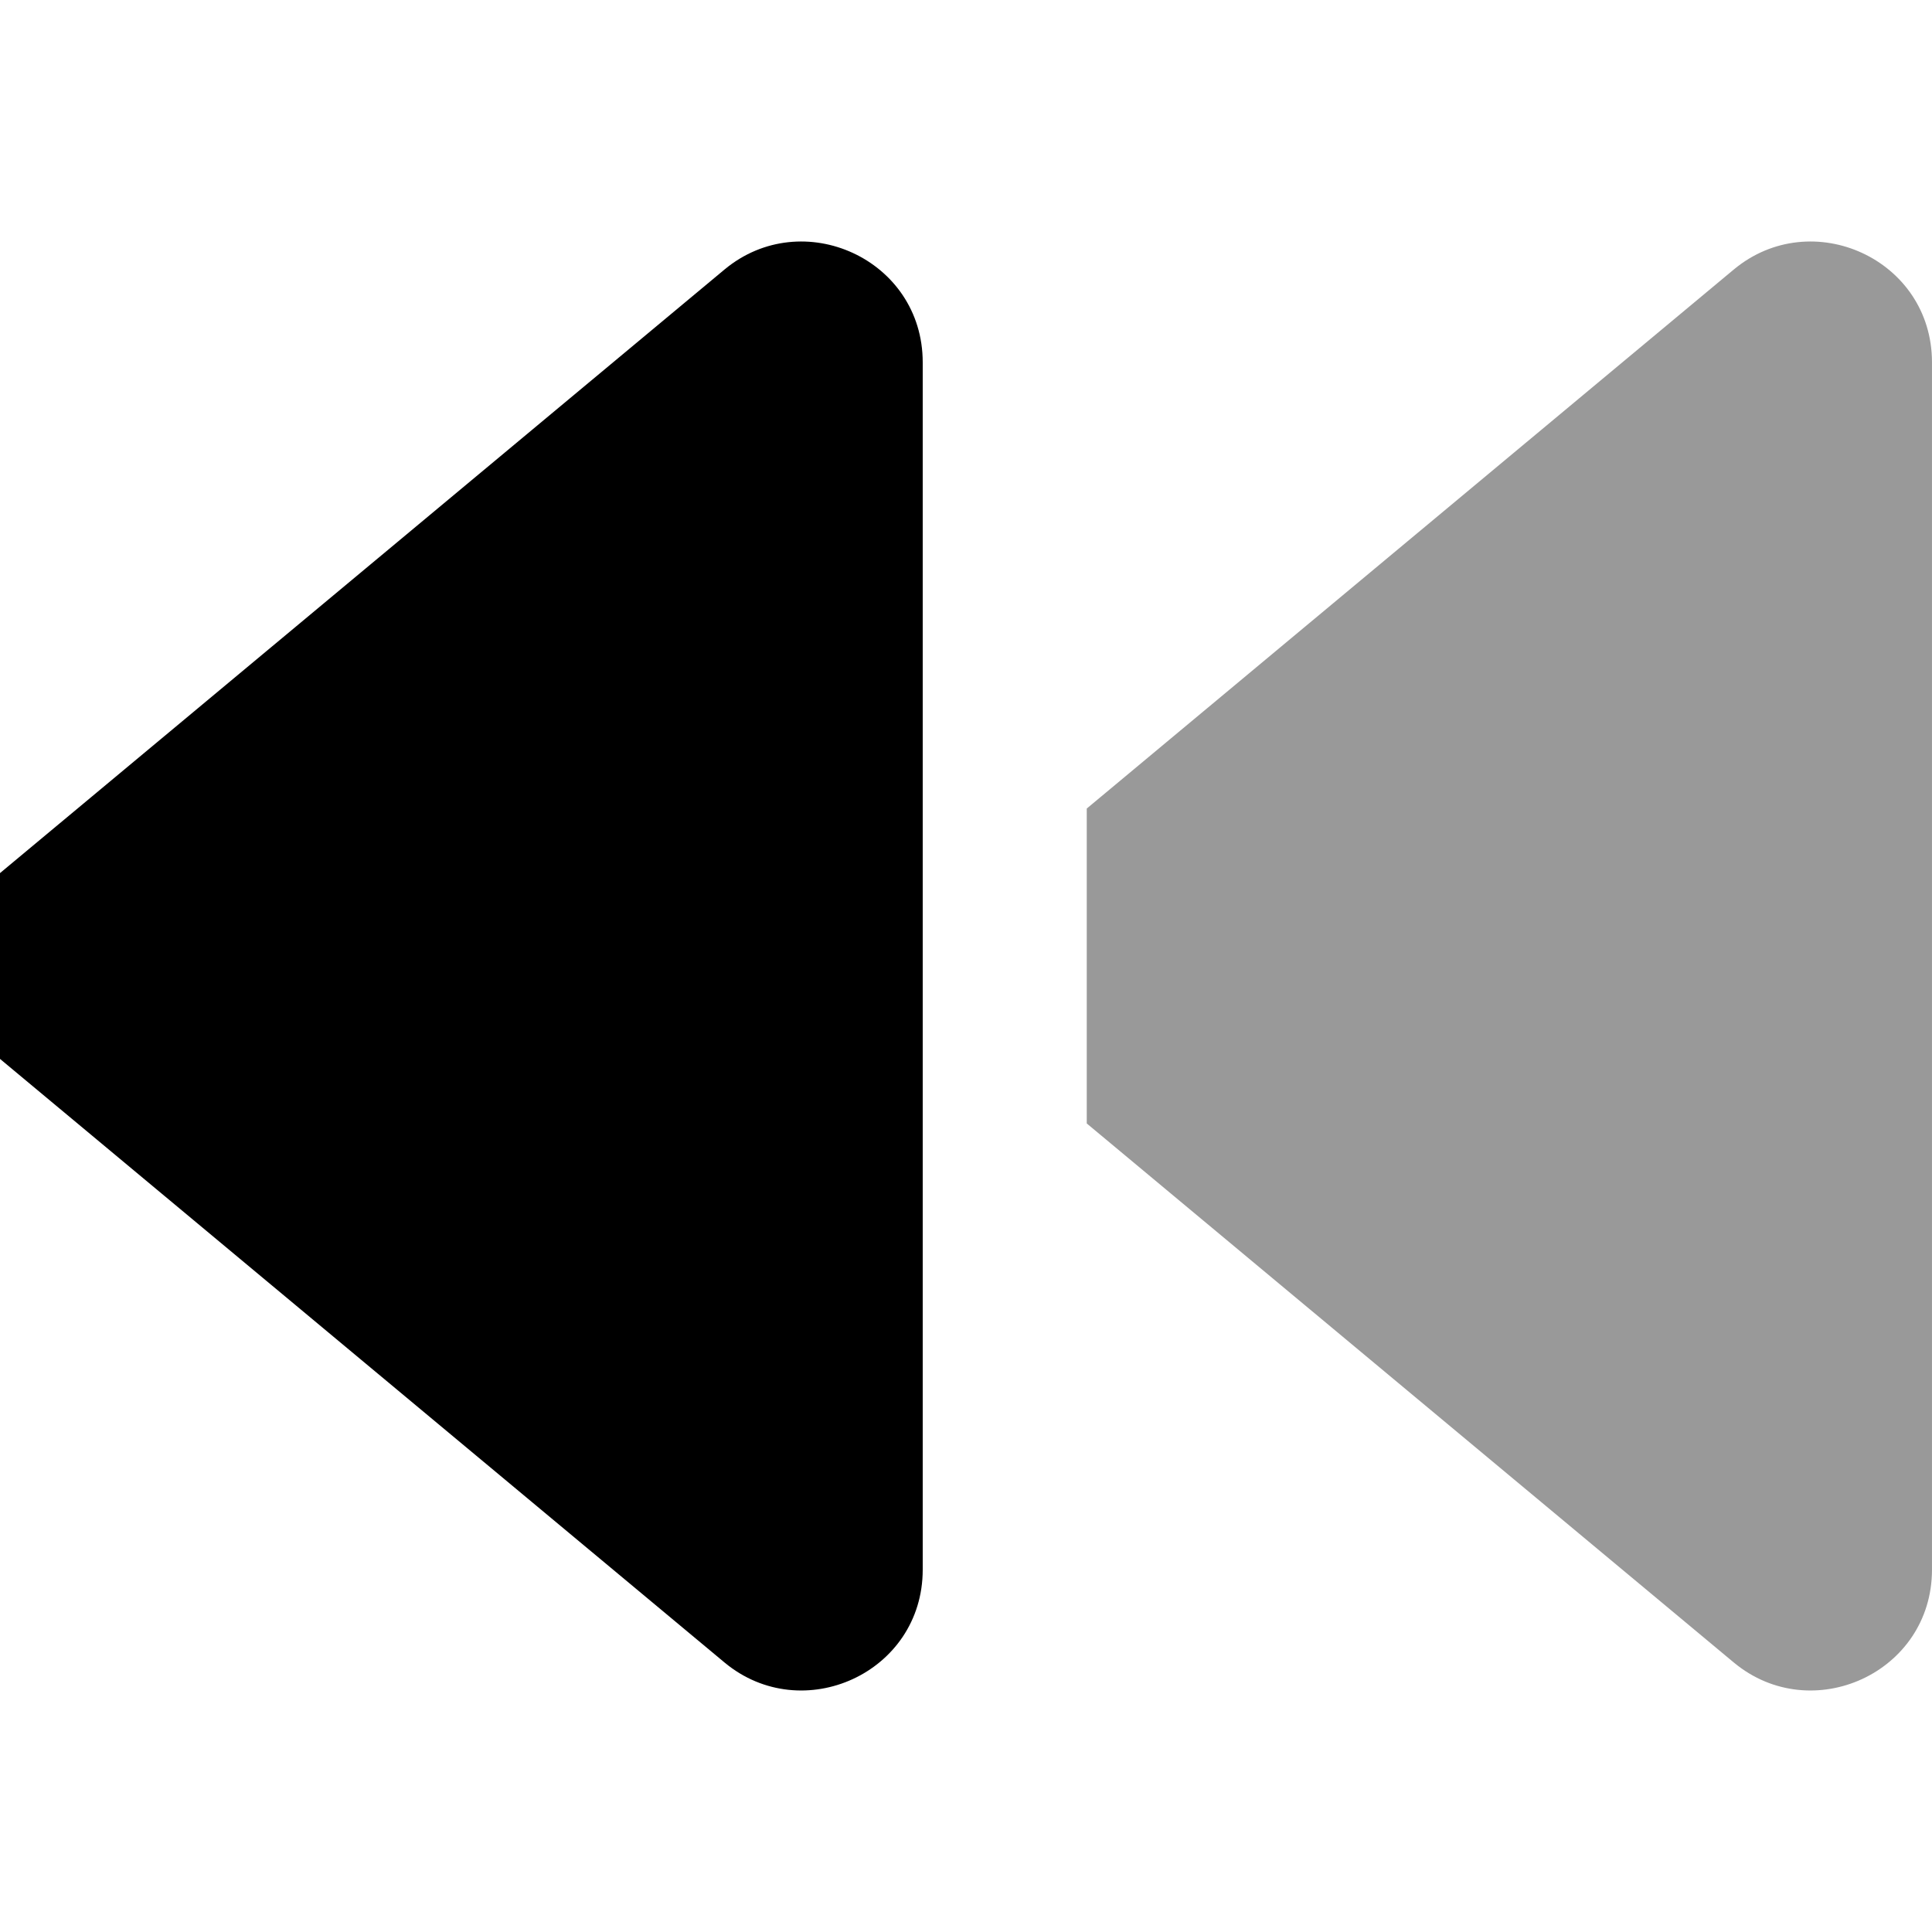
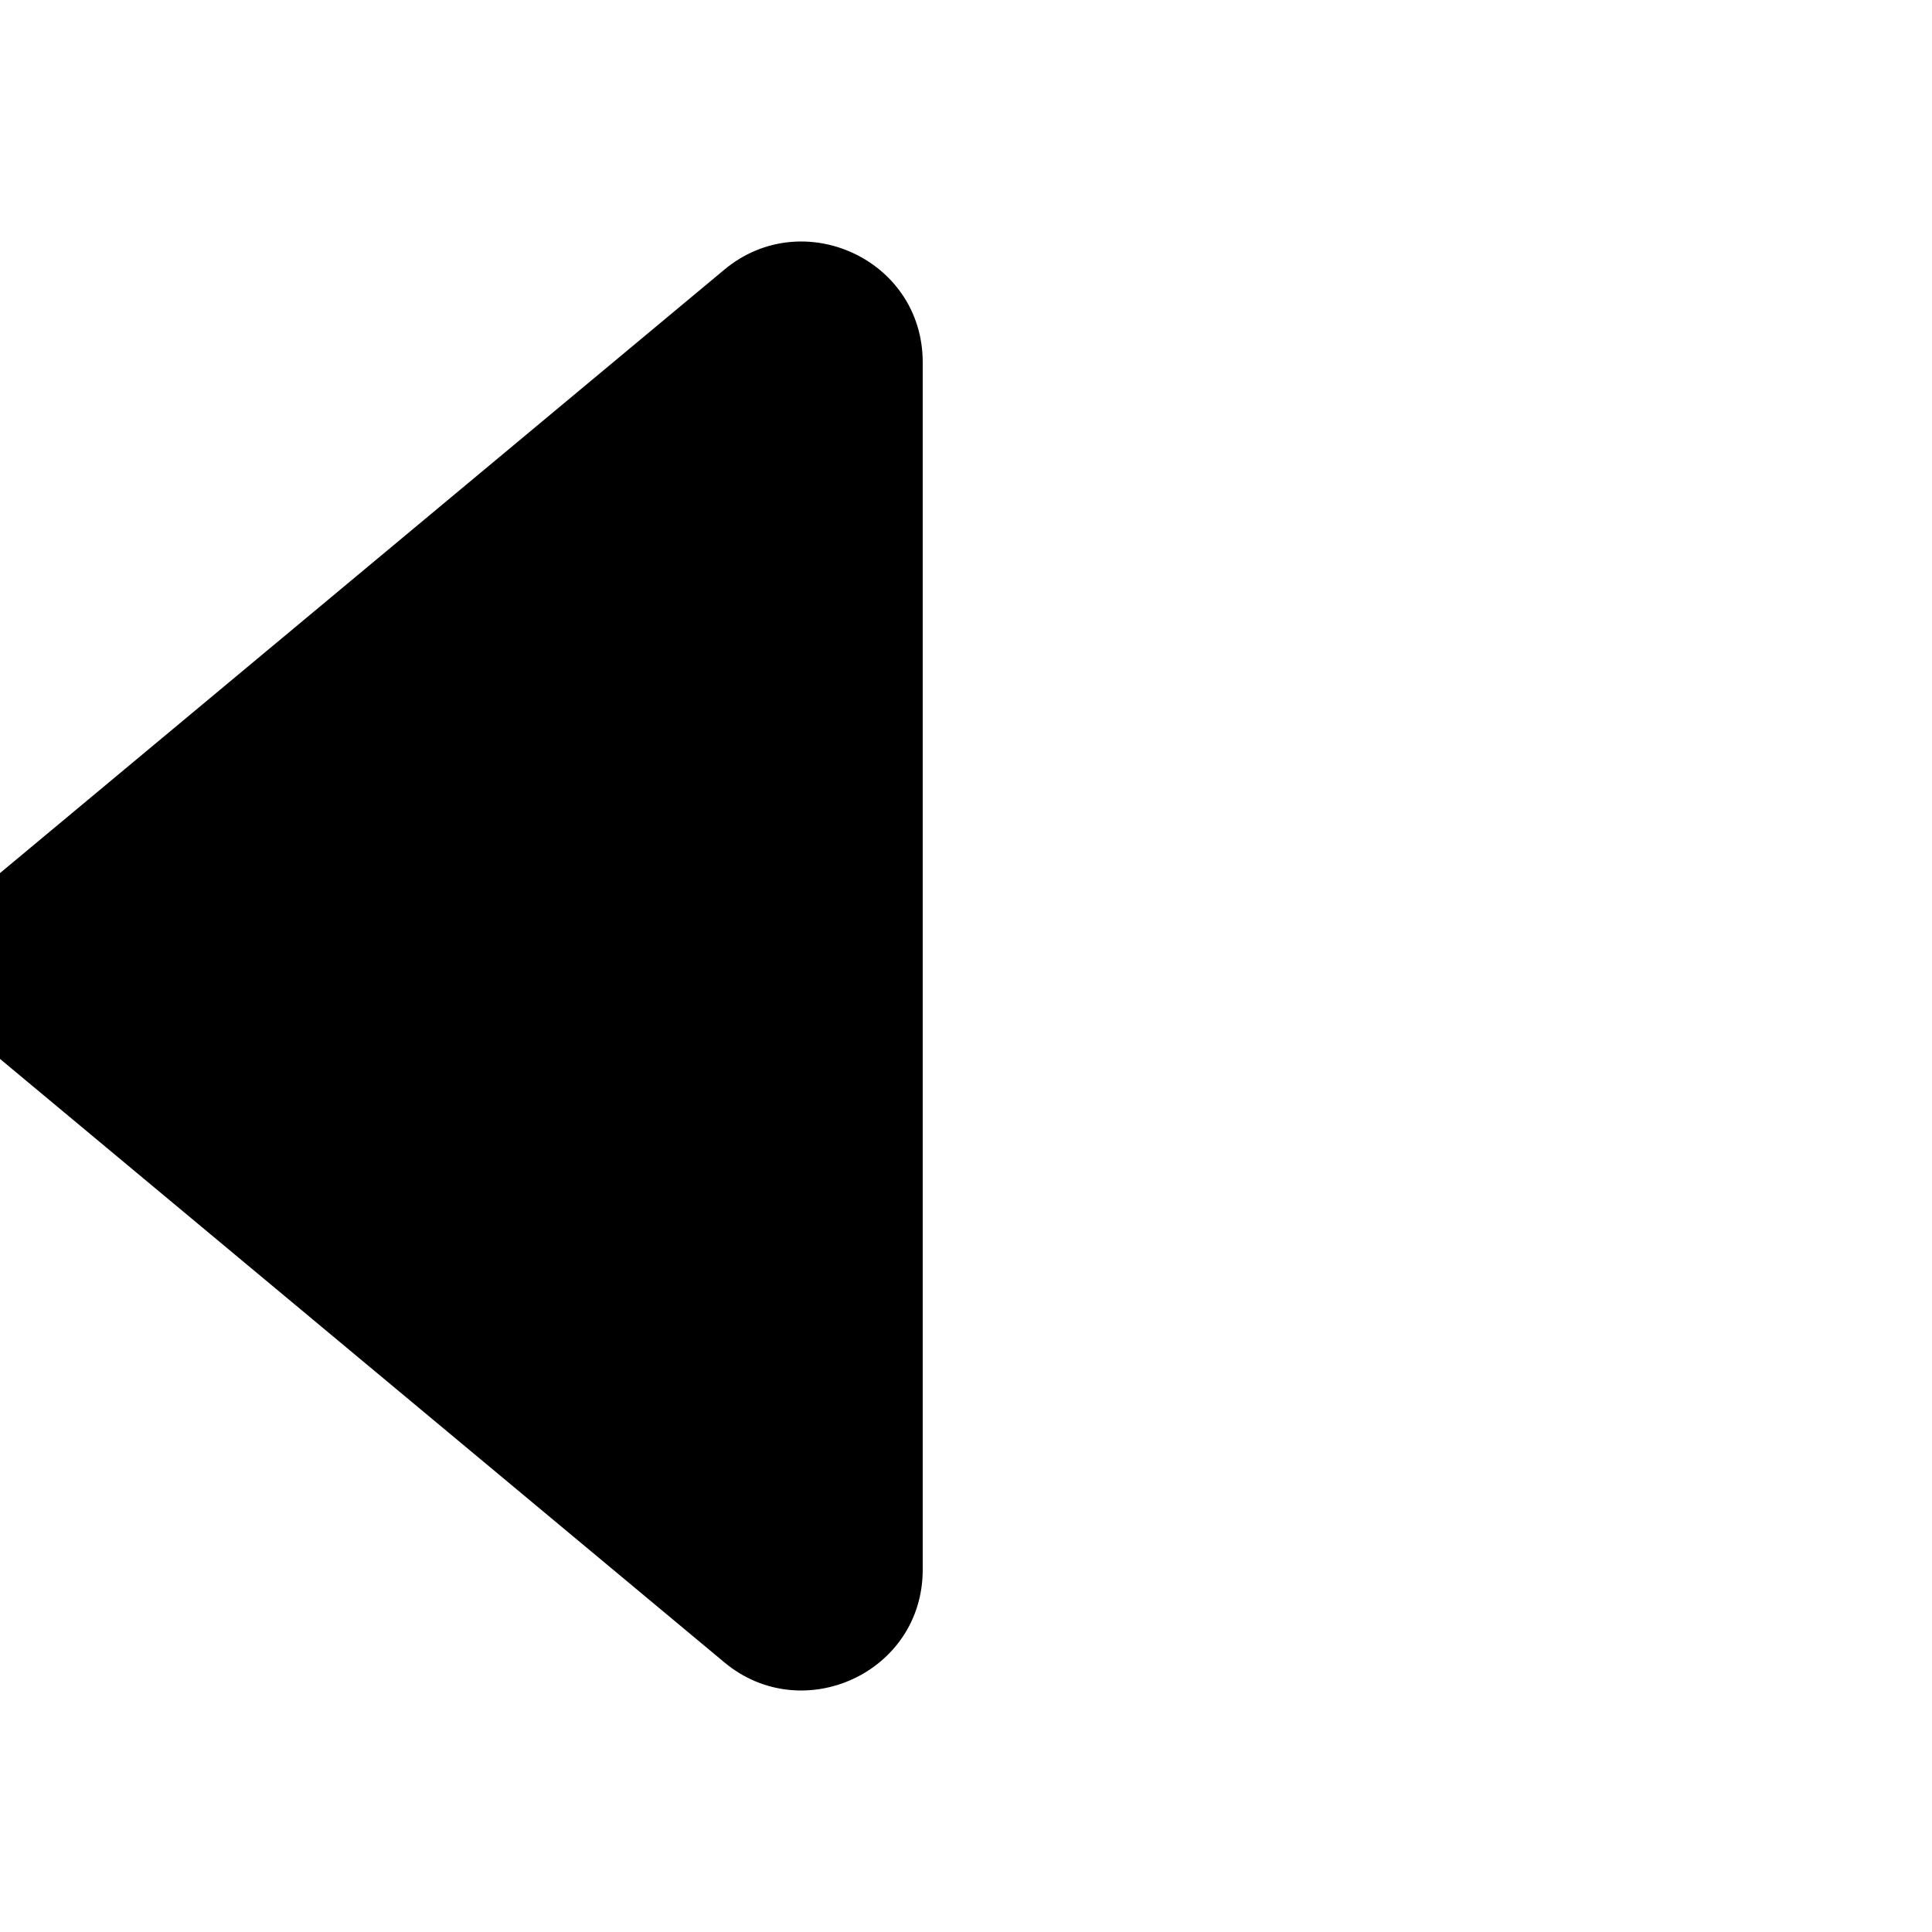
<svg xmlns="http://www.w3.org/2000/svg" viewBox="0 0 512 512">
  <defs>
    <style>.fa-secondary{opacity:.4}</style>
  </defs>
-   <path d="M459.49 71.406L288 214.273V297.727L459.49 440.594C480.117 457.716 511.996 443.343 511.996 415.973V96.027C511.996 68.657 480.117 54.284 459.49 71.406Z" class="fa-secondary" />
  <path d="M244.53 96.027V415.973C244.53 443.343 212.651 457.716 192.023 440.594L0 280.621C-15.252 267.748 -15.252 244.252 0 231.379L192.023 71.406C212.651 54.284 244.53 68.657 244.53 96.027Z" class="fa-primary" />
</svg>